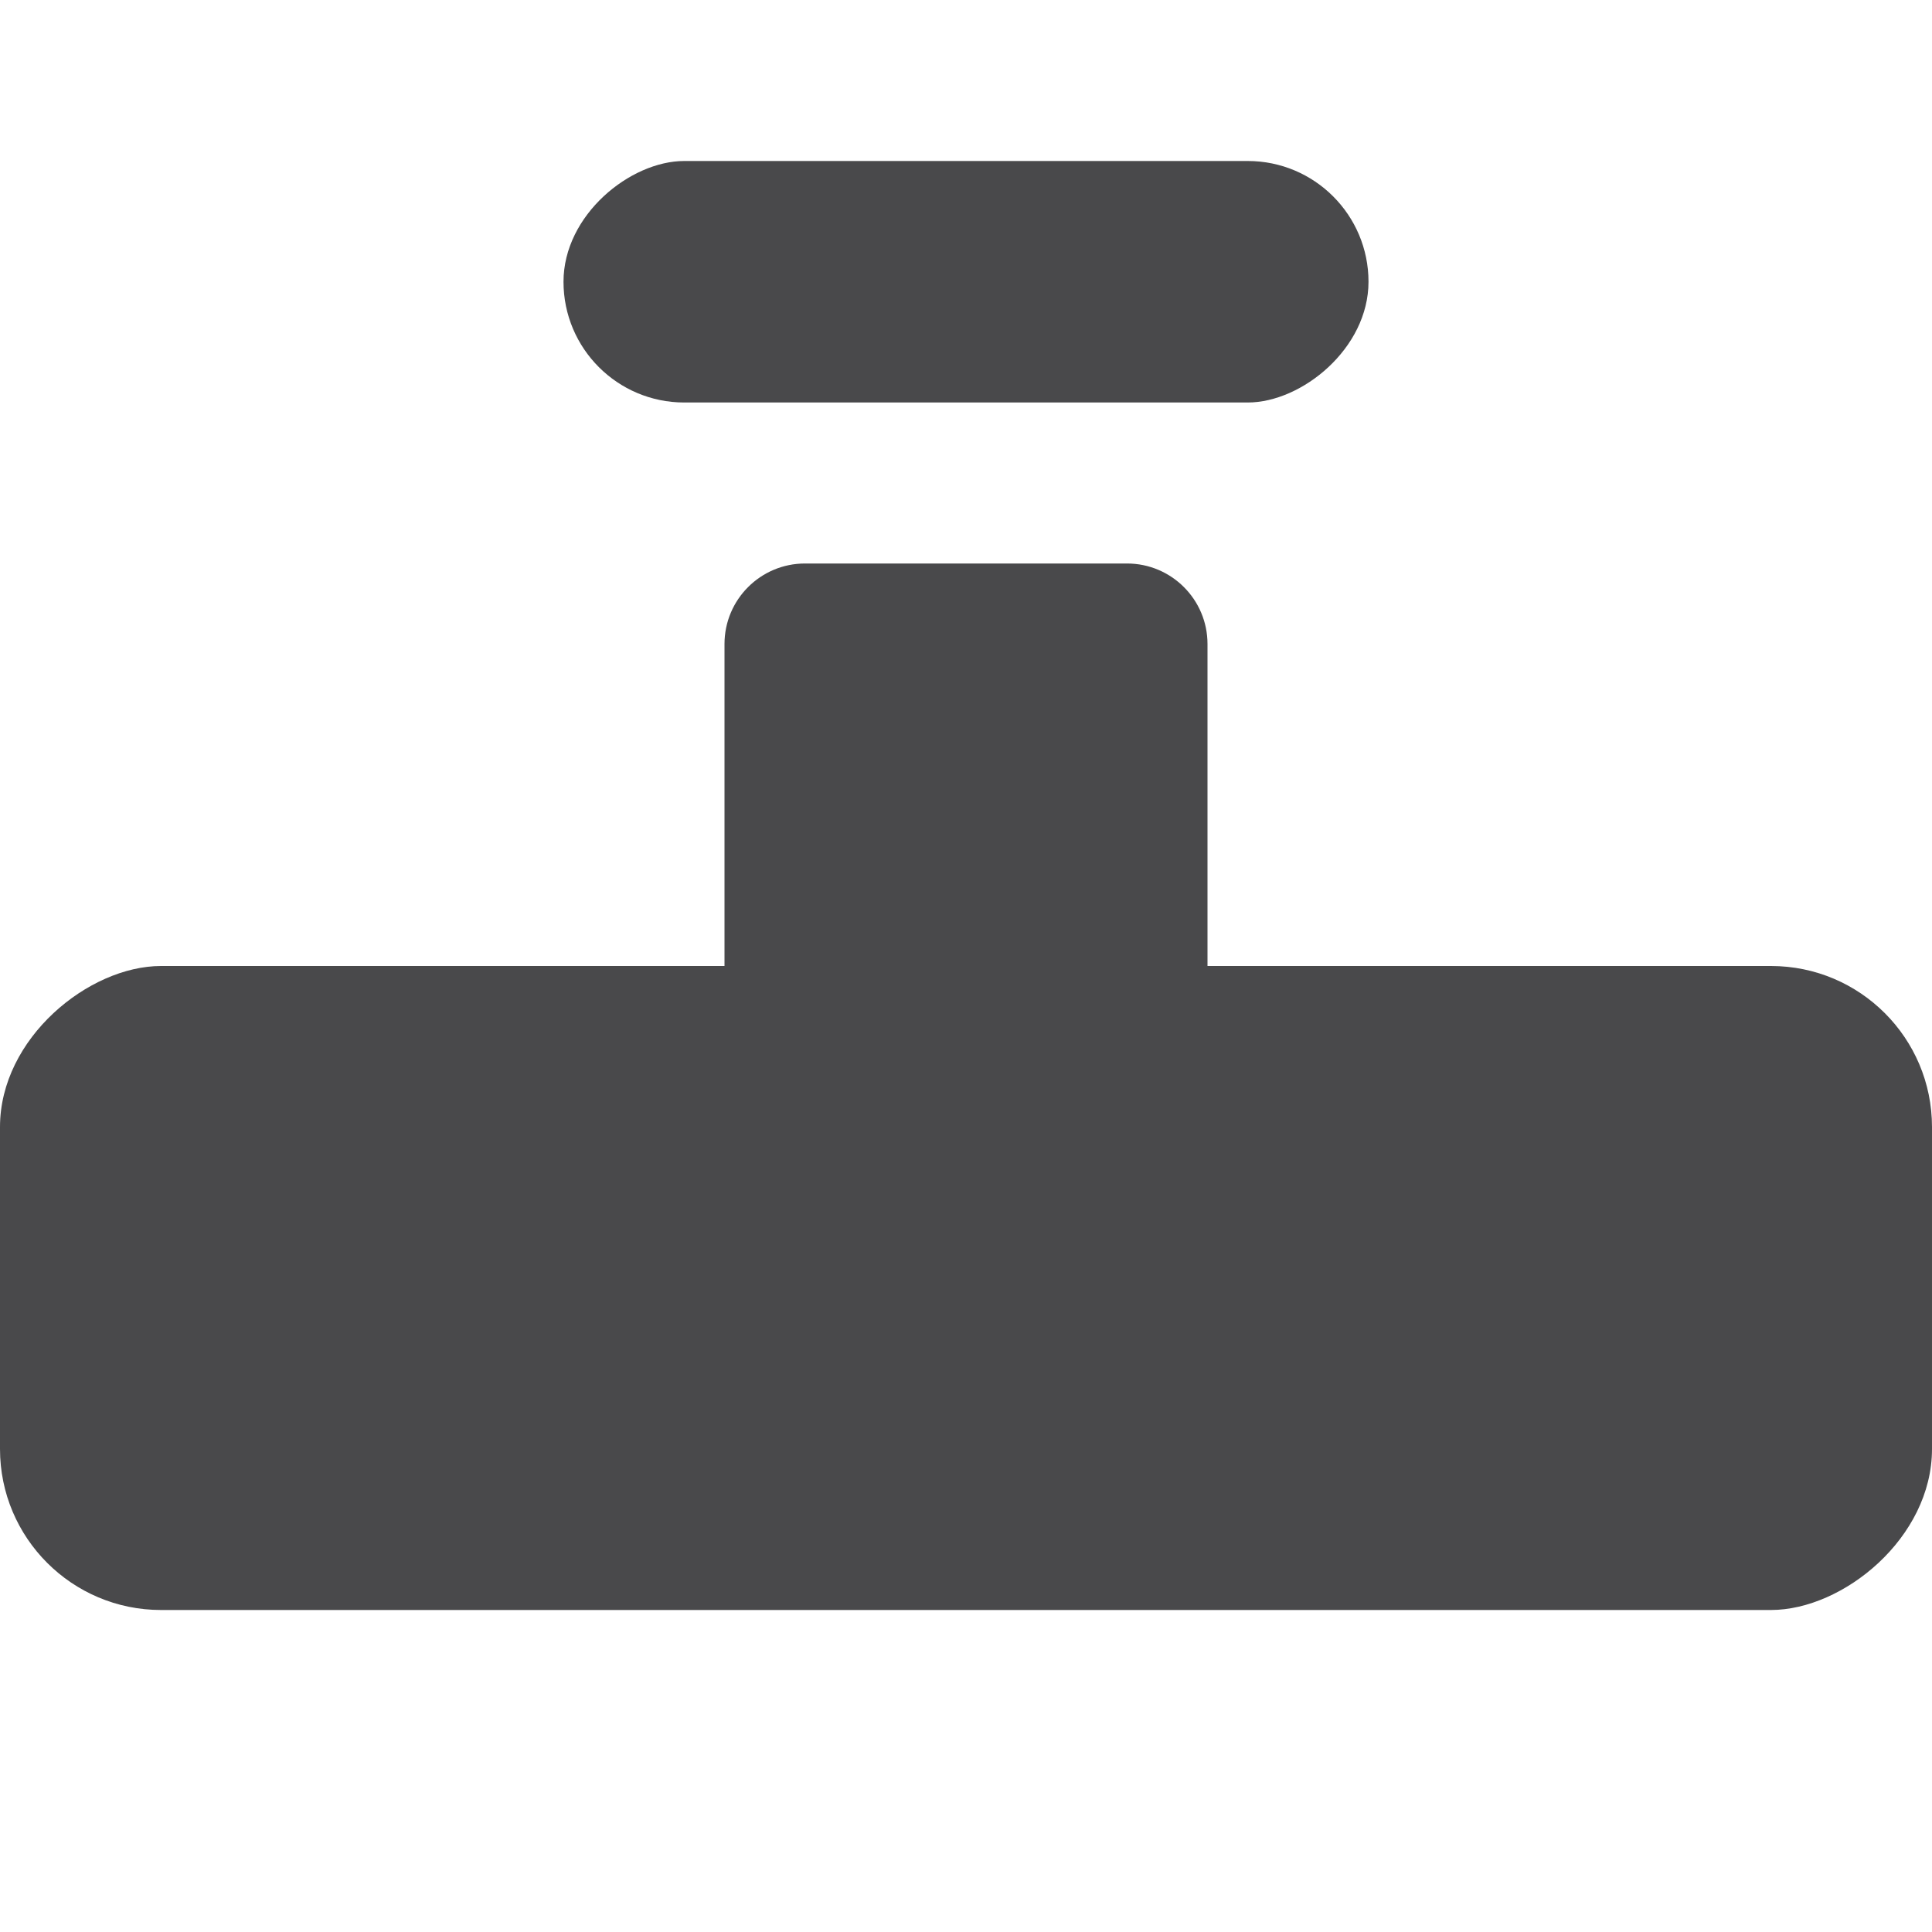
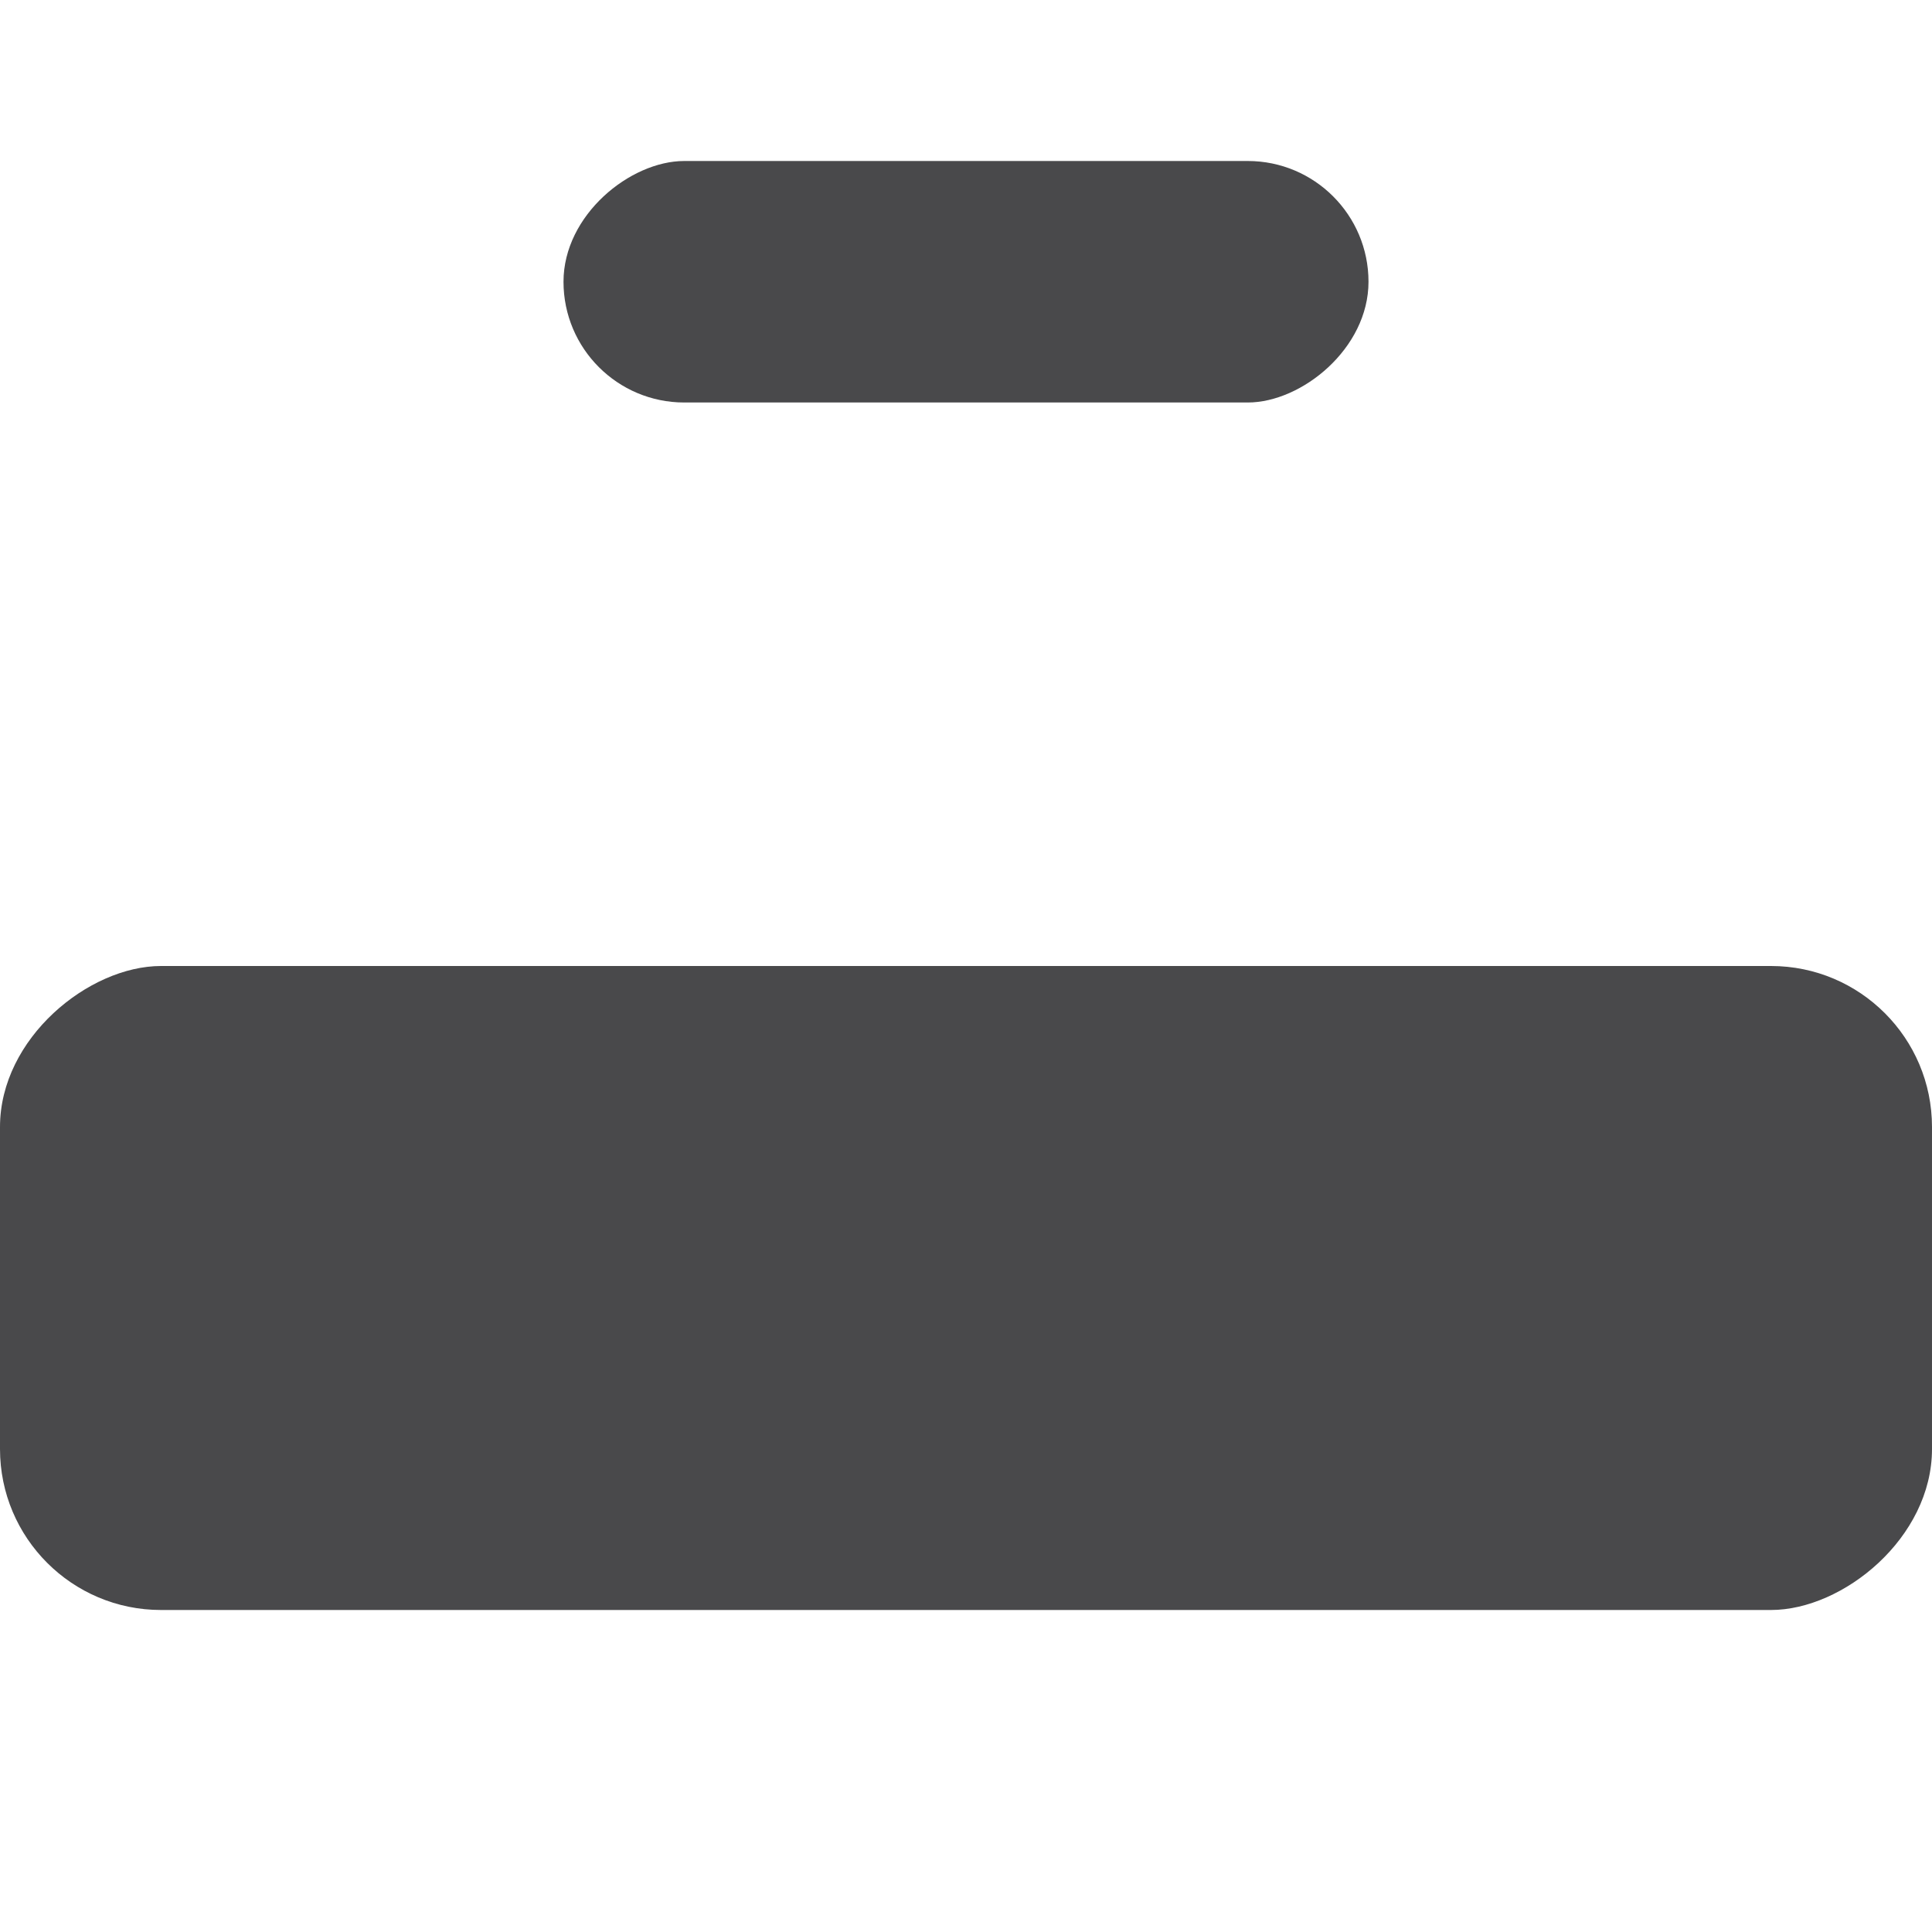
<svg xmlns="http://www.w3.org/2000/svg" width="36" height="36" viewBox="0 0 36 36" fill="none">
  <rect y="30" width="12" height="36" rx="3" transform="rotate(-90 0 30)" fill="#49494b" />
-   <path d="M13.5 18L13.5 12C13.5 11.172 14.172 10.5 15 10.5L21 10.5C21.828 10.5 22.5 11.172 22.5 12L22.5 18L13.5 18Z" fill="#49494b" />
  <rect x="10.5" y="7.5" width="4.5" height="15" rx="2.25" transform="rotate(-90 10.5 7.5)" fill="#49494b" />
</svg>